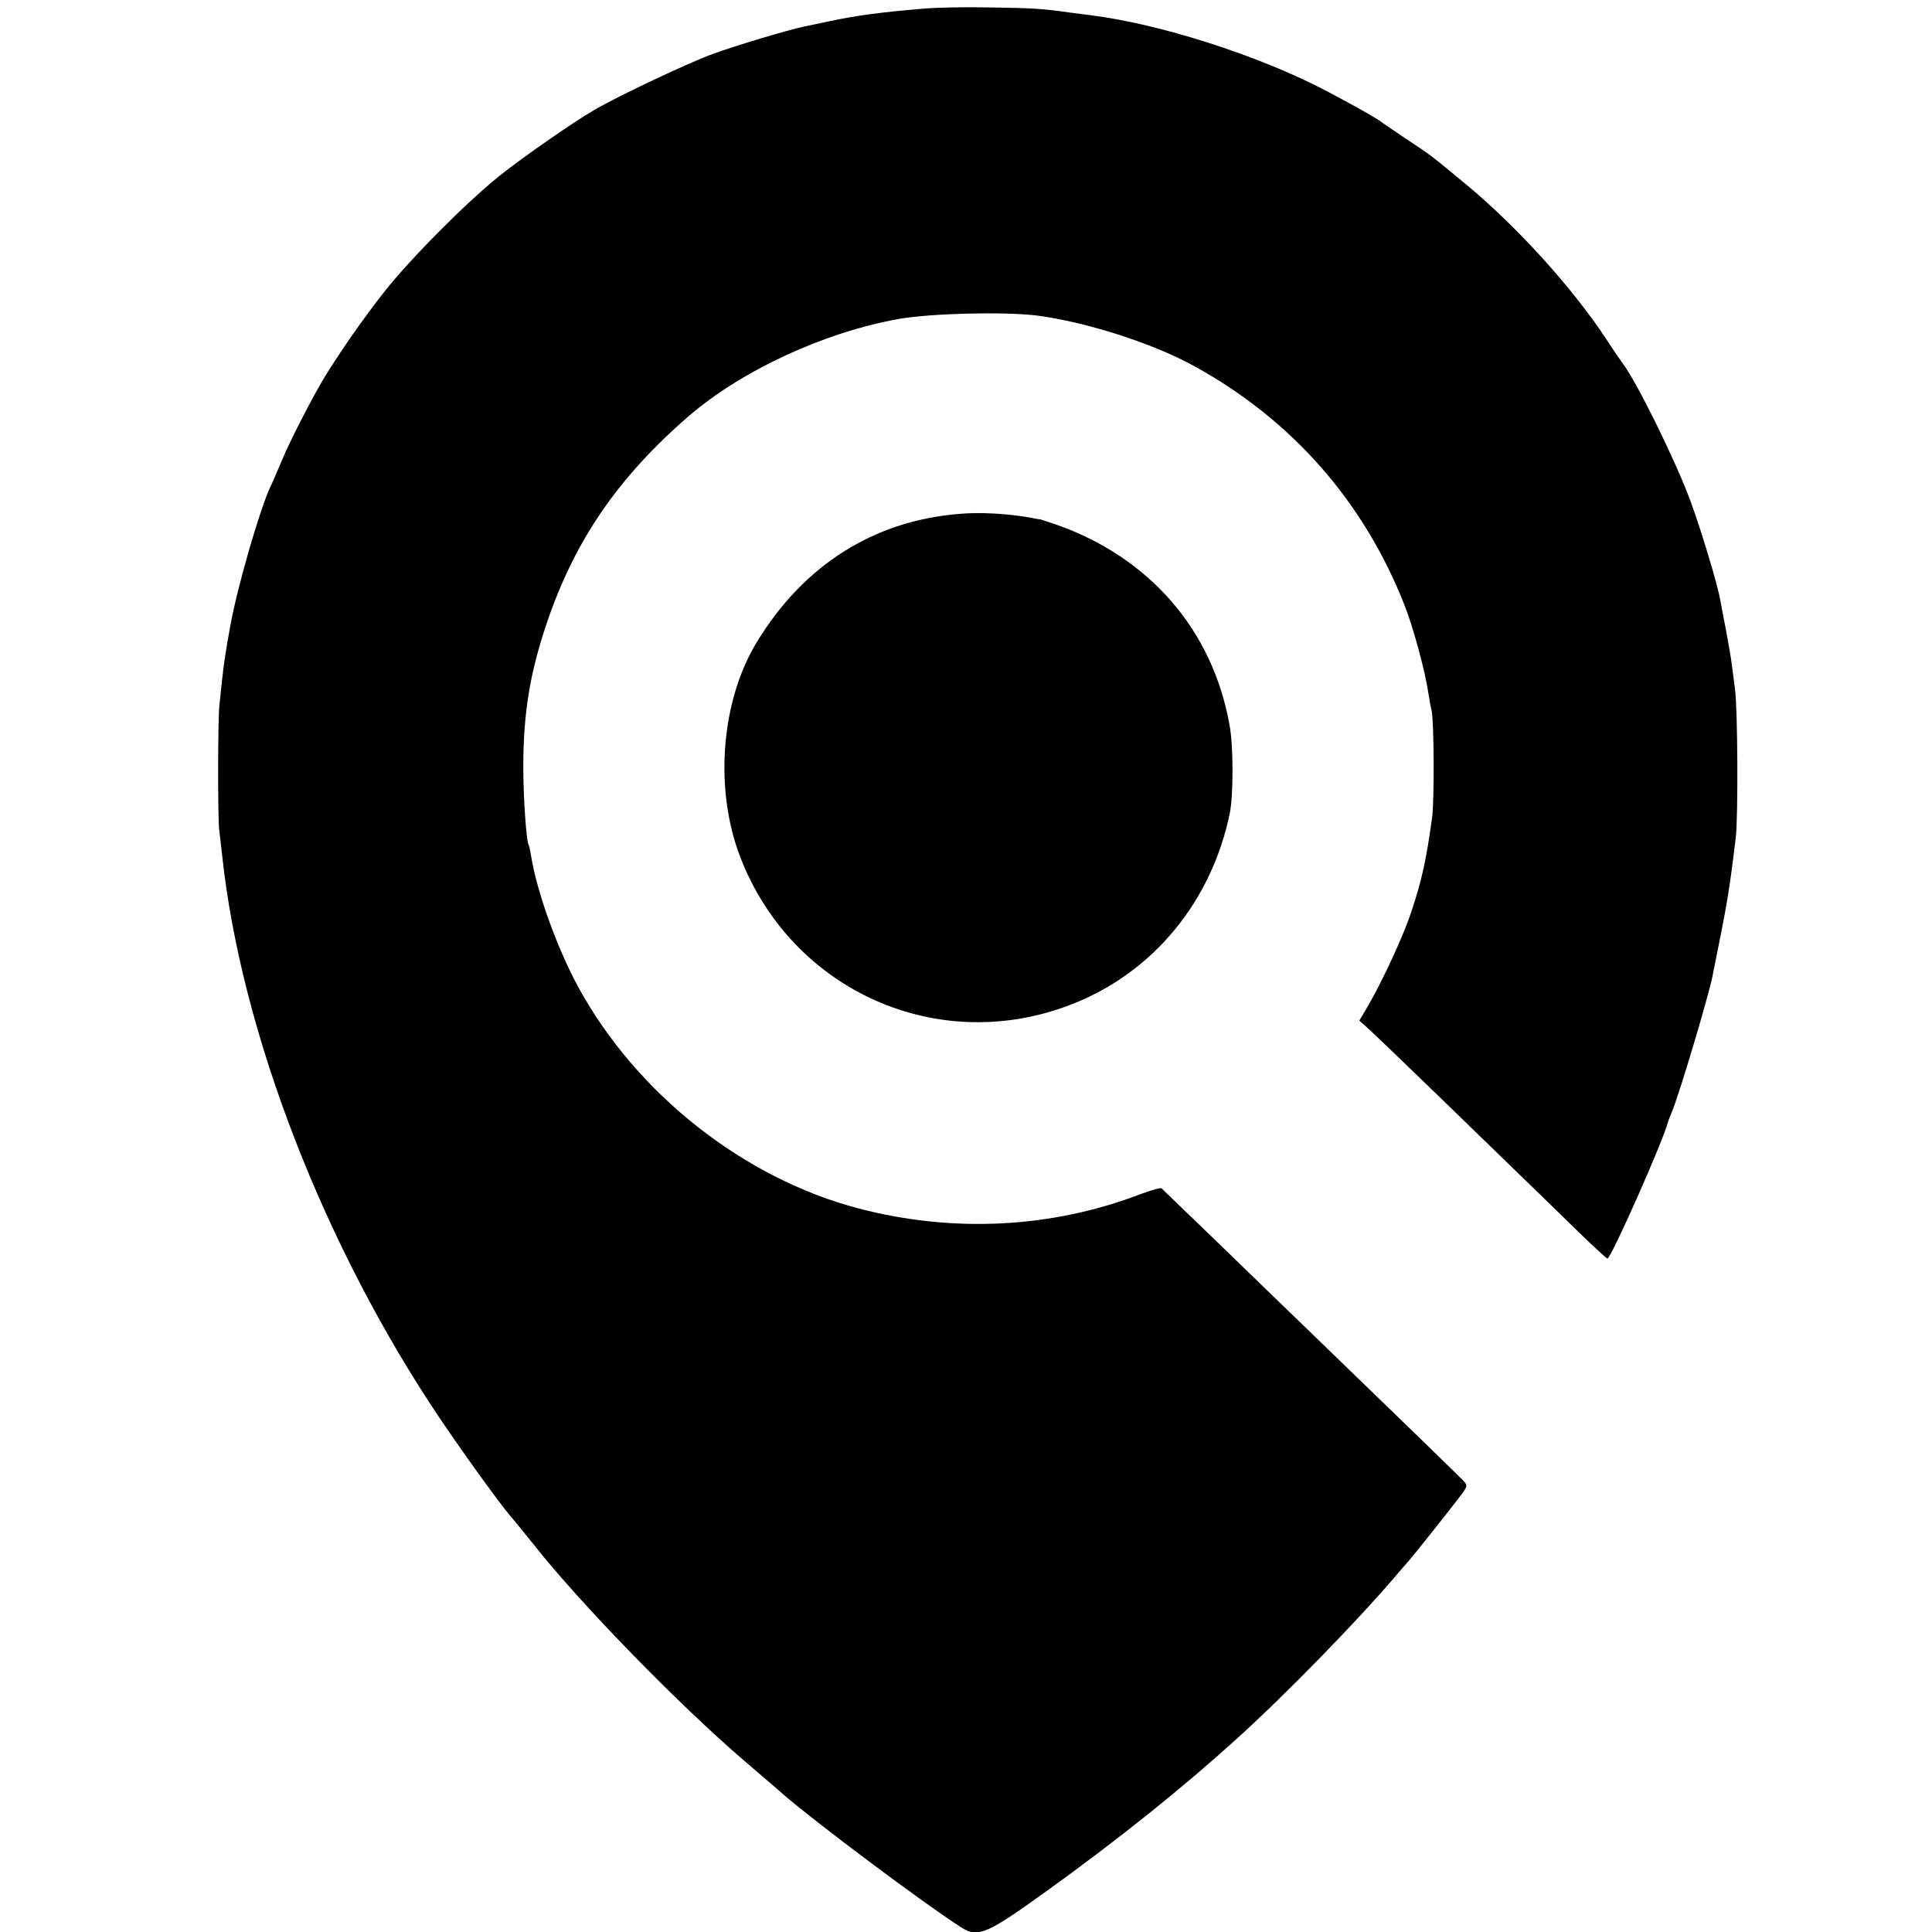
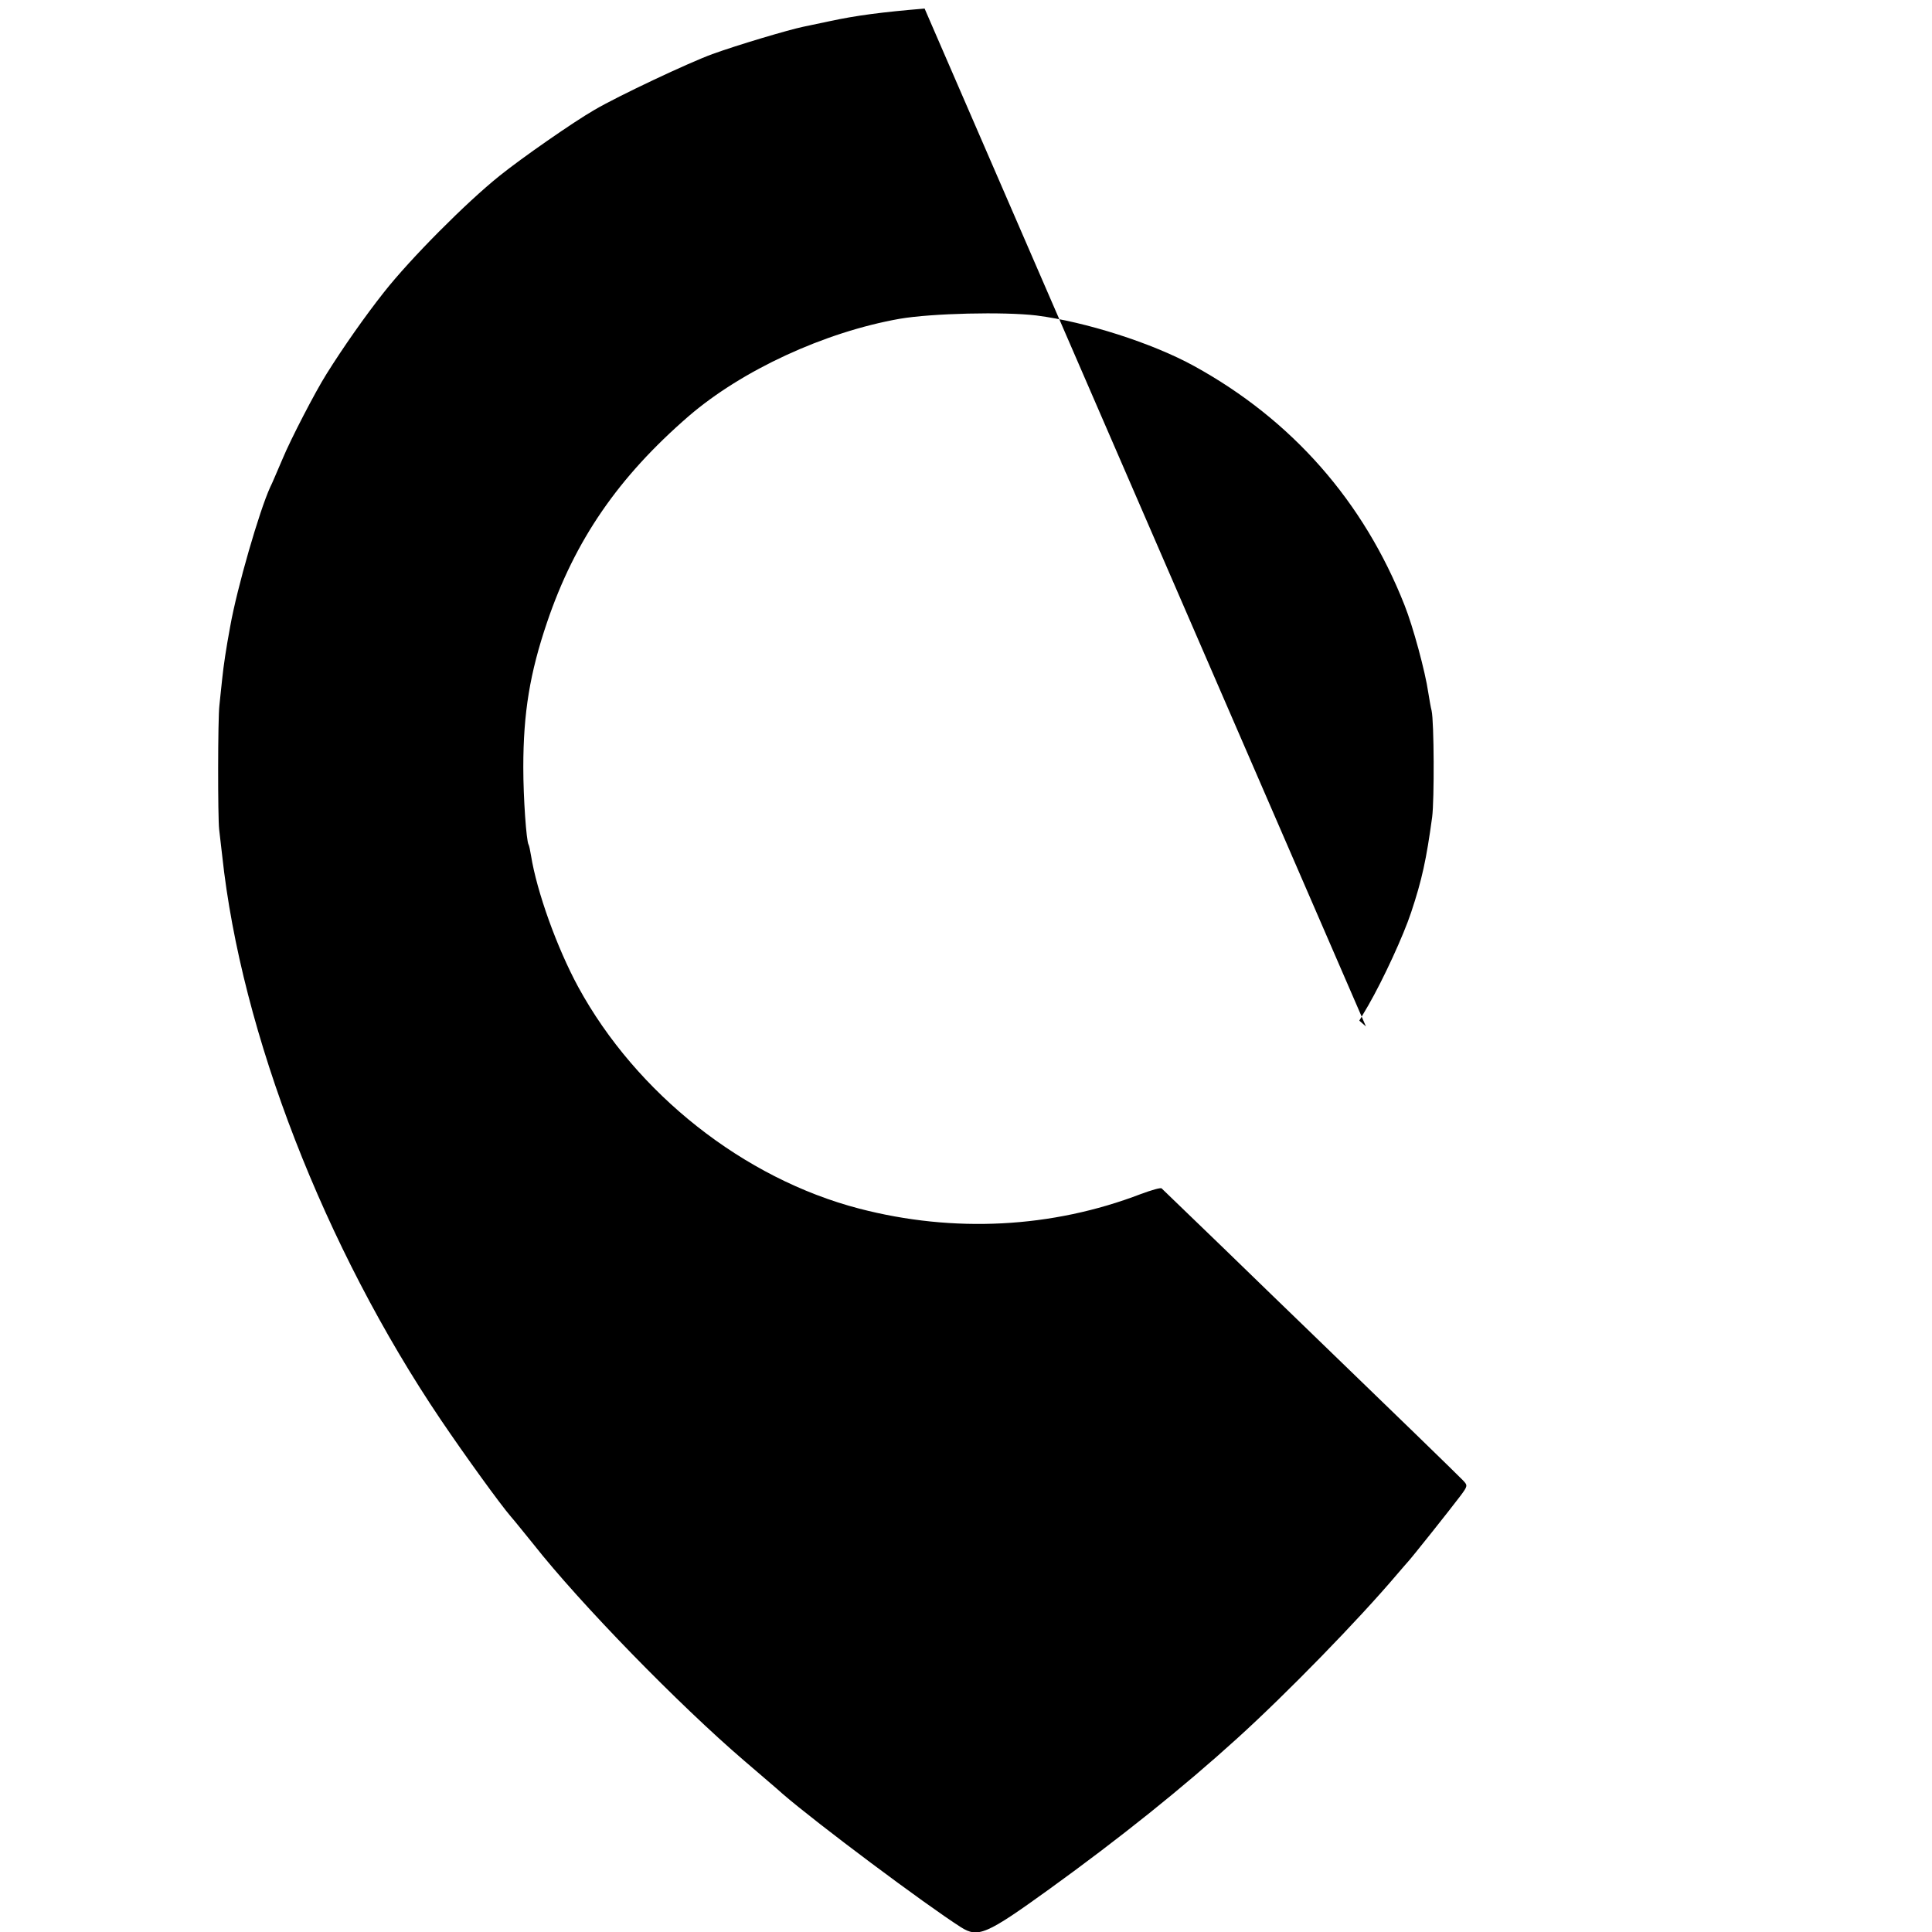
<svg xmlns="http://www.w3.org/2000/svg" version="1.0" width="700pt" height="700pt" viewBox="0 0 700 700" preserveAspectRatio="xMidYMid meet">
  <g transform="translate(0,700) scale(0.1,-0.1)" fill="#000000" stroke="none">
-     <path d="M3350 6969 c-155 -13 -248 -25 -345 -46 -38 -8 -81 -17 -95 -20 -53 -11 -238 -66 -329 -99 -85 -31 -340 -151 -427 -202 -75 -43 -266 -176 -344 -239 -121 -97 -323 -300 -419 -422 -68 -86 -148 -200 -208 -296 -41 -65 -130 -237 -159 -307 -20 -46 -39 -92 -45 -103 -39 -85 -120 -364 -145 -505 -15 -81 -24 -141 -29 -190 -3 -30 -8 -73 -10 -95 -6 -48 -6 -408 -1 -450 2 -16 7 -59 11 -95 69 -644 371 -1420 792 -2044 90 -133 216 -307 254 -351 10 -11 46 -56 81 -99 170 -216 528 -583 765 -786 59 -51 122 -104 138 -119 125 -108 517 -401 647 -484 62 -39 92 -26 318 137 259 187 487 370 682 547 180 163 440 430 579 594 19 22 36 42 39 45 11 11 152 188 192 241 26 35 26 37 9 55 -15 16 -260 254 -581 564 -37 36 -166 160 -286 277 -120 116 -222 214 -225 217 -3 4 -37 -6 -75 -20 -323 -124 -679 -142 -1021 -53 -418 109 -807 416 -1018 803 -77 142 -150 345 -171 476 -3 19 -7 37 -9 40 -8 14 -19 168 -19 280 0 198 24 342 86 525 101 298 258 526 513 747 194 167 493 305 765 353 117 20 377 26 495 12 179 -23 420 -100 571 -183 355 -195 615 -491 763 -867 30 -75 75 -240 86 -317 4 -25 9 -54 12 -65 9 -41 10 -322 2 -385 -21 -154 -37 -228 -76 -345 -28 -85 -101 -243 -155 -337 l-33 -56 24 -21 c13 -11 132 -125 264 -253 132 -128 267 -259 301 -292 33 -32 116 -112 182 -177 67 -66 125 -119 128 -119 13 0 206 434 221 500 1 3 6 16 12 30 27 64 131 413 147 490 55 272 60 300 85 505 9 74 7 473 -3 540 -3 22 -8 60 -11 85 -3 25 -13 81 -21 125 -9 44 -18 94 -21 110 -9 55 -72 263 -109 362 -54 146 -197 436 -246 498 -4 6 -31 44 -58 86 -124 188 -323 407 -507 560 -133 110 -125 104 -217 165 -44 30 -85 57 -91 62 -18 14 -103 62 -202 114 -245 128 -602 242 -853 273 -25 3 -60 8 -77 10 -96 14 -142 16 -283 18 -85 2 -193 0 -240 -4z" />
-     <path d="M3475 5138 c-310 -25 -563 -186 -732 -463 -131 -214 -156 -533 -61 -780 188 -487 720 -723 1203 -533 294 115 506 373 571 693 13 65 13 243 -1 317 -61 345 -290 609 -630 728 -27 9 -52 17 -55 18 -3 0 -21 3 -40 7 -80 14 -180 20 -255 13z" />
+     <path d="M3350 6969 c-155 -13 -248 -25 -345 -46 -38 -8 -81 -17 -95 -20 -53 -11 -238 -66 -329 -99 -85 -31 -340 -151 -427 -202 -75 -43 -266 -176 -344 -239 -121 -97 -323 -300 -419 -422 -68 -86 -148 -200 -208 -296 -41 -65 -130 -237 -159 -307 -20 -46 -39 -92 -45 -103 -39 -85 -120 -364 -145 -505 -15 -81 -24 -141 -29 -190 -3 -30 -8 -73 -10 -95 -6 -48 -6 -408 -1 -450 2 -16 7 -59 11 -95 69 -644 371 -1420 792 -2044 90 -133 216 -307 254 -351 10 -11 46 -56 81 -99 170 -216 528 -583 765 -786 59 -51 122 -104 138 -119 125 -108 517 -401 647 -484 62 -39 92 -26 318 137 259 187 487 370 682 547 180 163 440 430 579 594 19 22 36 42 39 45 11 11 152 188 192 241 26 35 26 37 9 55 -15 16 -260 254 -581 564 -37 36 -166 160 -286 277 -120 116 -222 214 -225 217 -3 4 -37 -6 -75 -20 -323 -124 -679 -142 -1021 -53 -418 109 -807 416 -1018 803 -77 142 -150 345 -171 476 -3 19 -7 37 -9 40 -8 14 -19 168 -19 280 0 198 24 342 86 525 101 298 258 526 513 747 194 167 493 305 765 353 117 20 377 26 495 12 179 -23 420 -100 571 -183 355 -195 615 -491 763 -867 30 -75 75 -240 86 -317 4 -25 9 -54 12 -65 9 -41 10 -322 2 -385 -21 -154 -37 -228 -76 -345 -28 -85 -101 -243 -155 -337 l-33 -56 24 -21 z" />
  </g>
</svg>